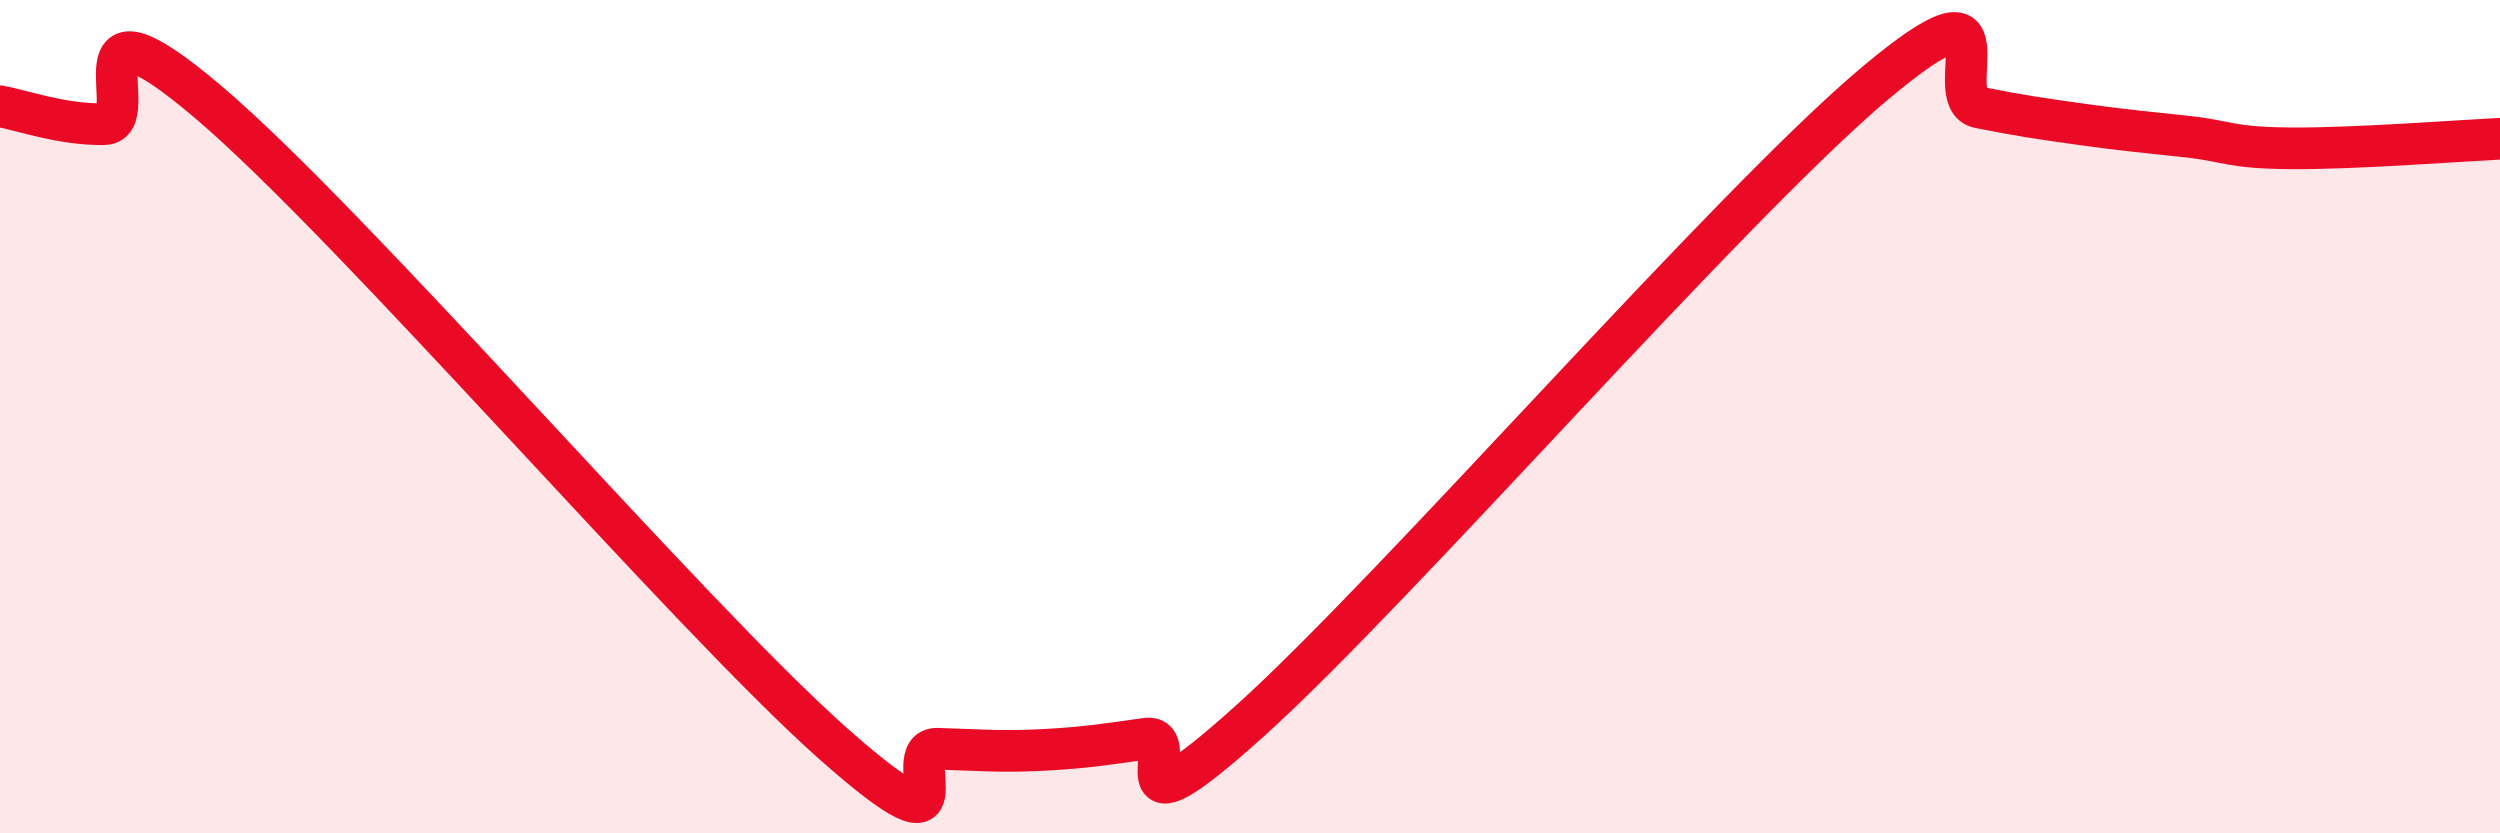
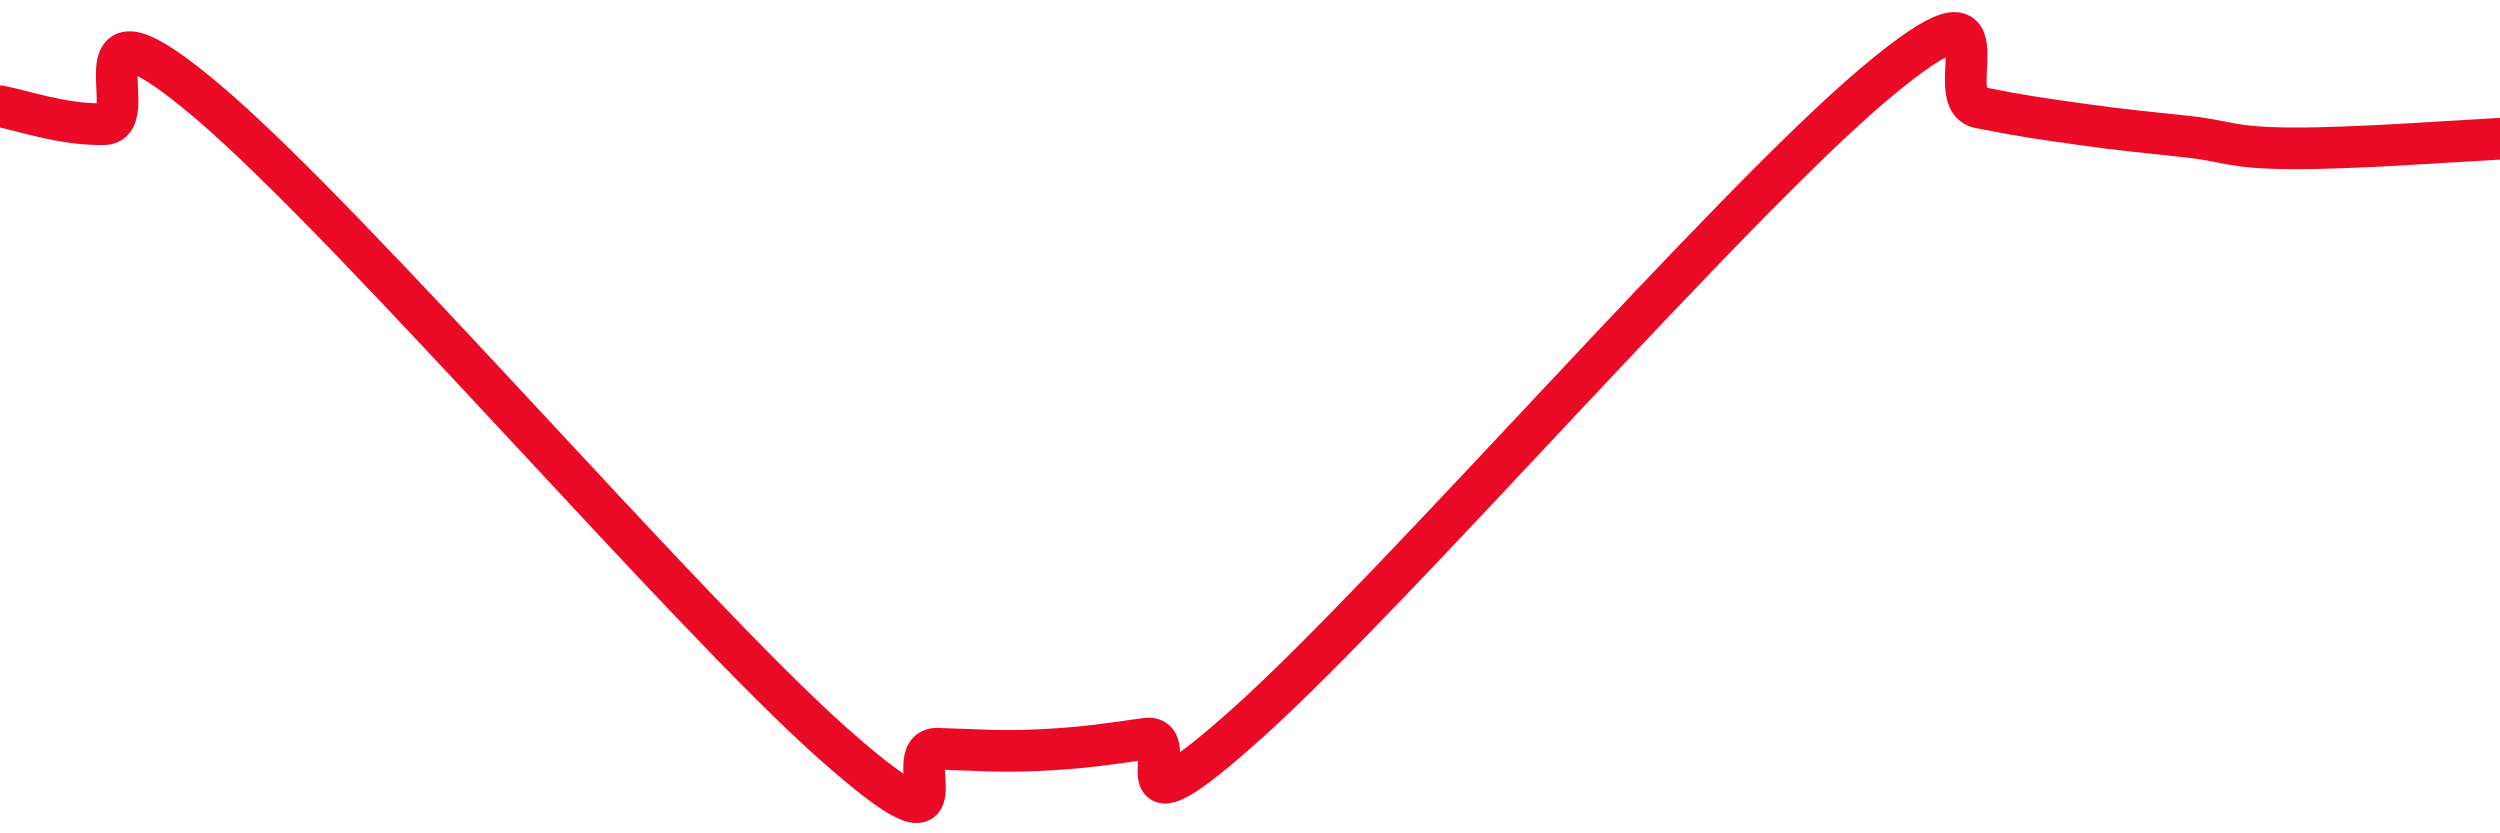
<svg xmlns="http://www.w3.org/2000/svg" width="60" height="20" viewBox="0 0 60 20">
-   <path d="M 0,2.55 C 0.5,2.64 1.5,3 2.5,2.98 C 3.5,2.96 1.5,-0.52 5,2.45 C 8.5,5.42 16.5,14.75 20,17.85 C 23.5,20.95 21.5,17.94 22.5,17.97 C 23.5,18 24,18.05 25,18 C 26,17.95 26.5,17.87 27.5,17.73 C 28.5,17.59 26.5,20.45 30,17.3 C 33.5,14.15 41.5,4.94 45,2 C 48.5,-0.94 46.5,2.38 47.5,2.58 C 48.5,2.78 49,2.85 50,2.99 C 51,3.13 51.5,3.17 52.5,3.28 C 53.5,3.39 53.5,3.55 55,3.56 C 56.5,3.57 59,3.38 60,3.33L60 20L0 20Z" fill="#EB0A25" opacity="0.1" stroke-linecap="round" stroke-linejoin="round" />
  <path d="M 0,2.55 C 0.5,2.64 1.5,3 2.5,2.98 C 3.5,2.96 1.5,-0.52 5,2.45 C 8.5,5.42 16.5,14.75 20,17.85 C 23.5,20.95 21.5,17.94 22.5,17.97 C 23.5,18 24,18.05 25,18 C 26,17.95 26.5,17.87 27.5,17.73 C 28.5,17.59 26.5,20.45 30,17.3 C 33.5,14.15 41.5,4.94 45,2 C 48.5,-0.94 46.5,2.38 47.5,2.58 C 48.5,2.78 49,2.85 50,2.99 C 51,3.13 51.5,3.17 52.5,3.28 C 53.5,3.39 53.5,3.55 55,3.56 C 56.5,3.57 59,3.38 60,3.33" stroke="#EB0A25" stroke-width="1" fill="none" stroke-linecap="round" stroke-linejoin="round" />
</svg>